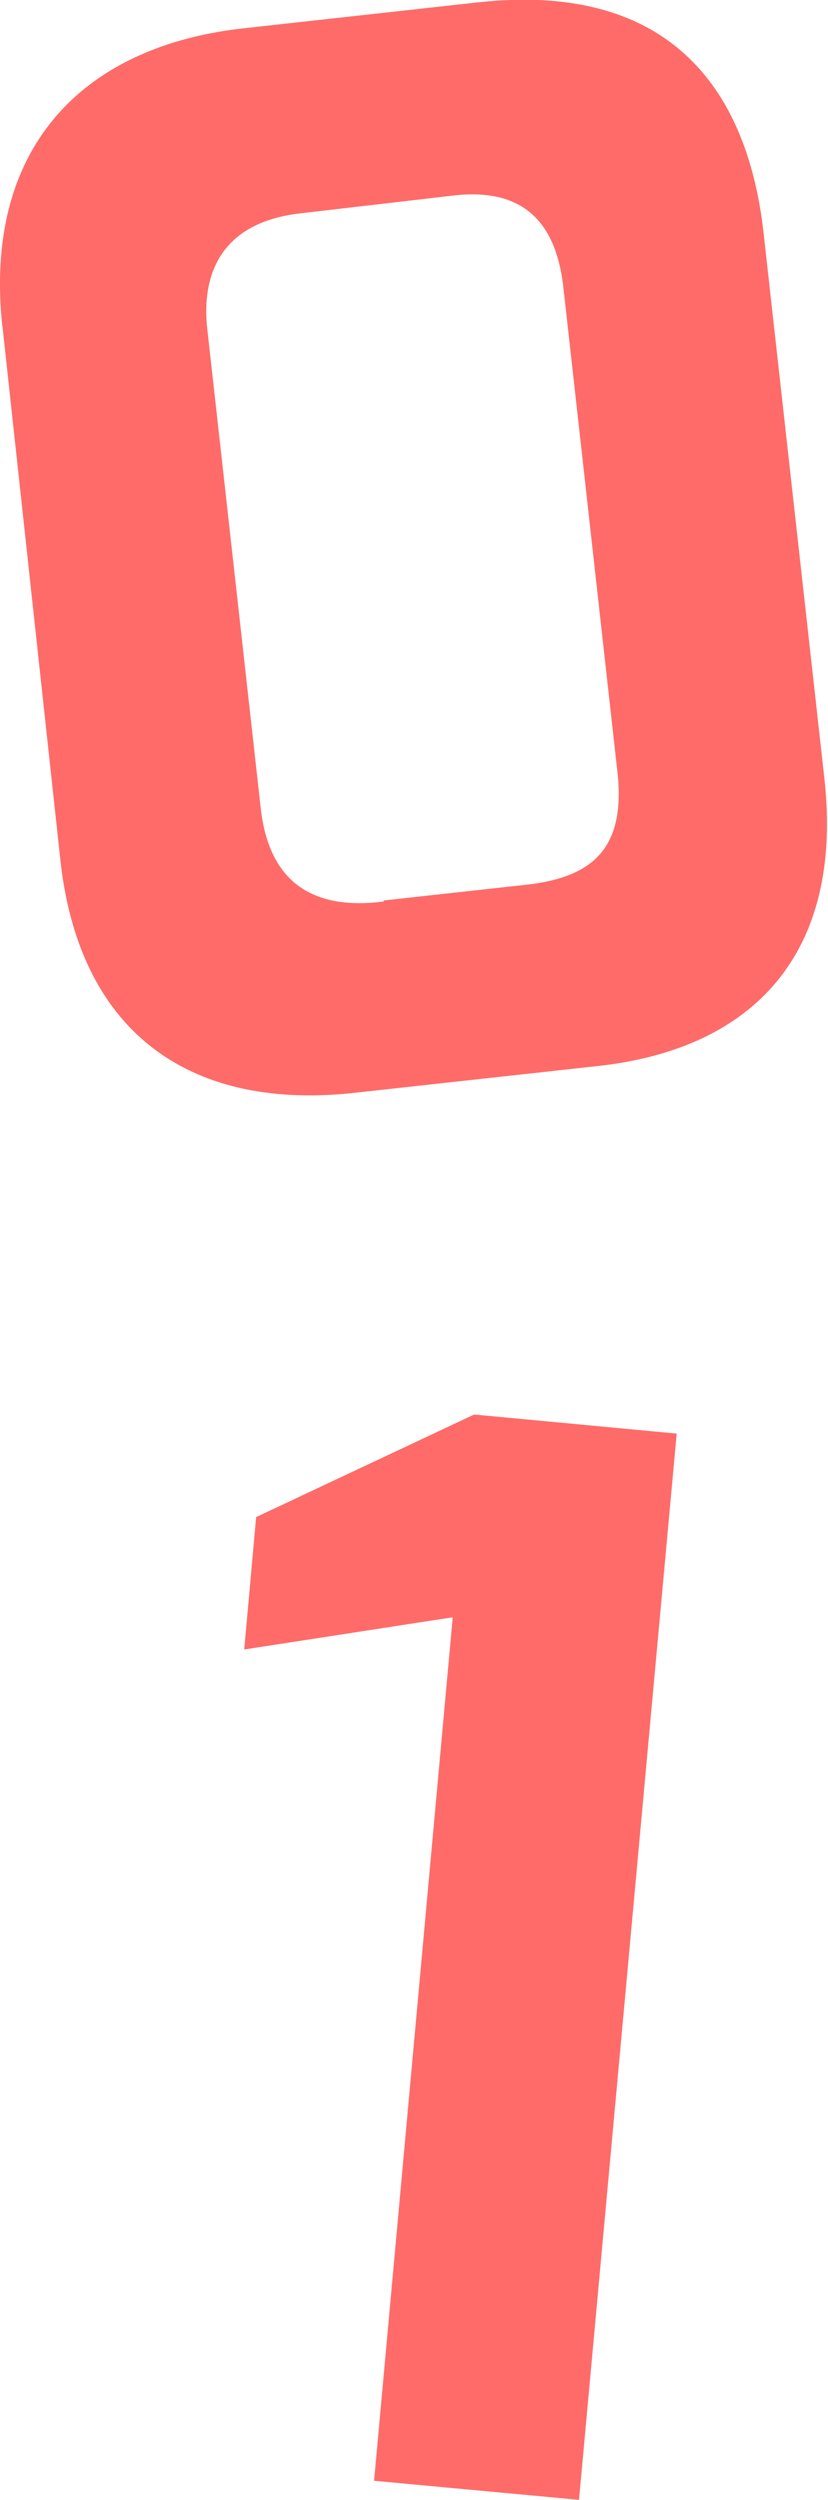
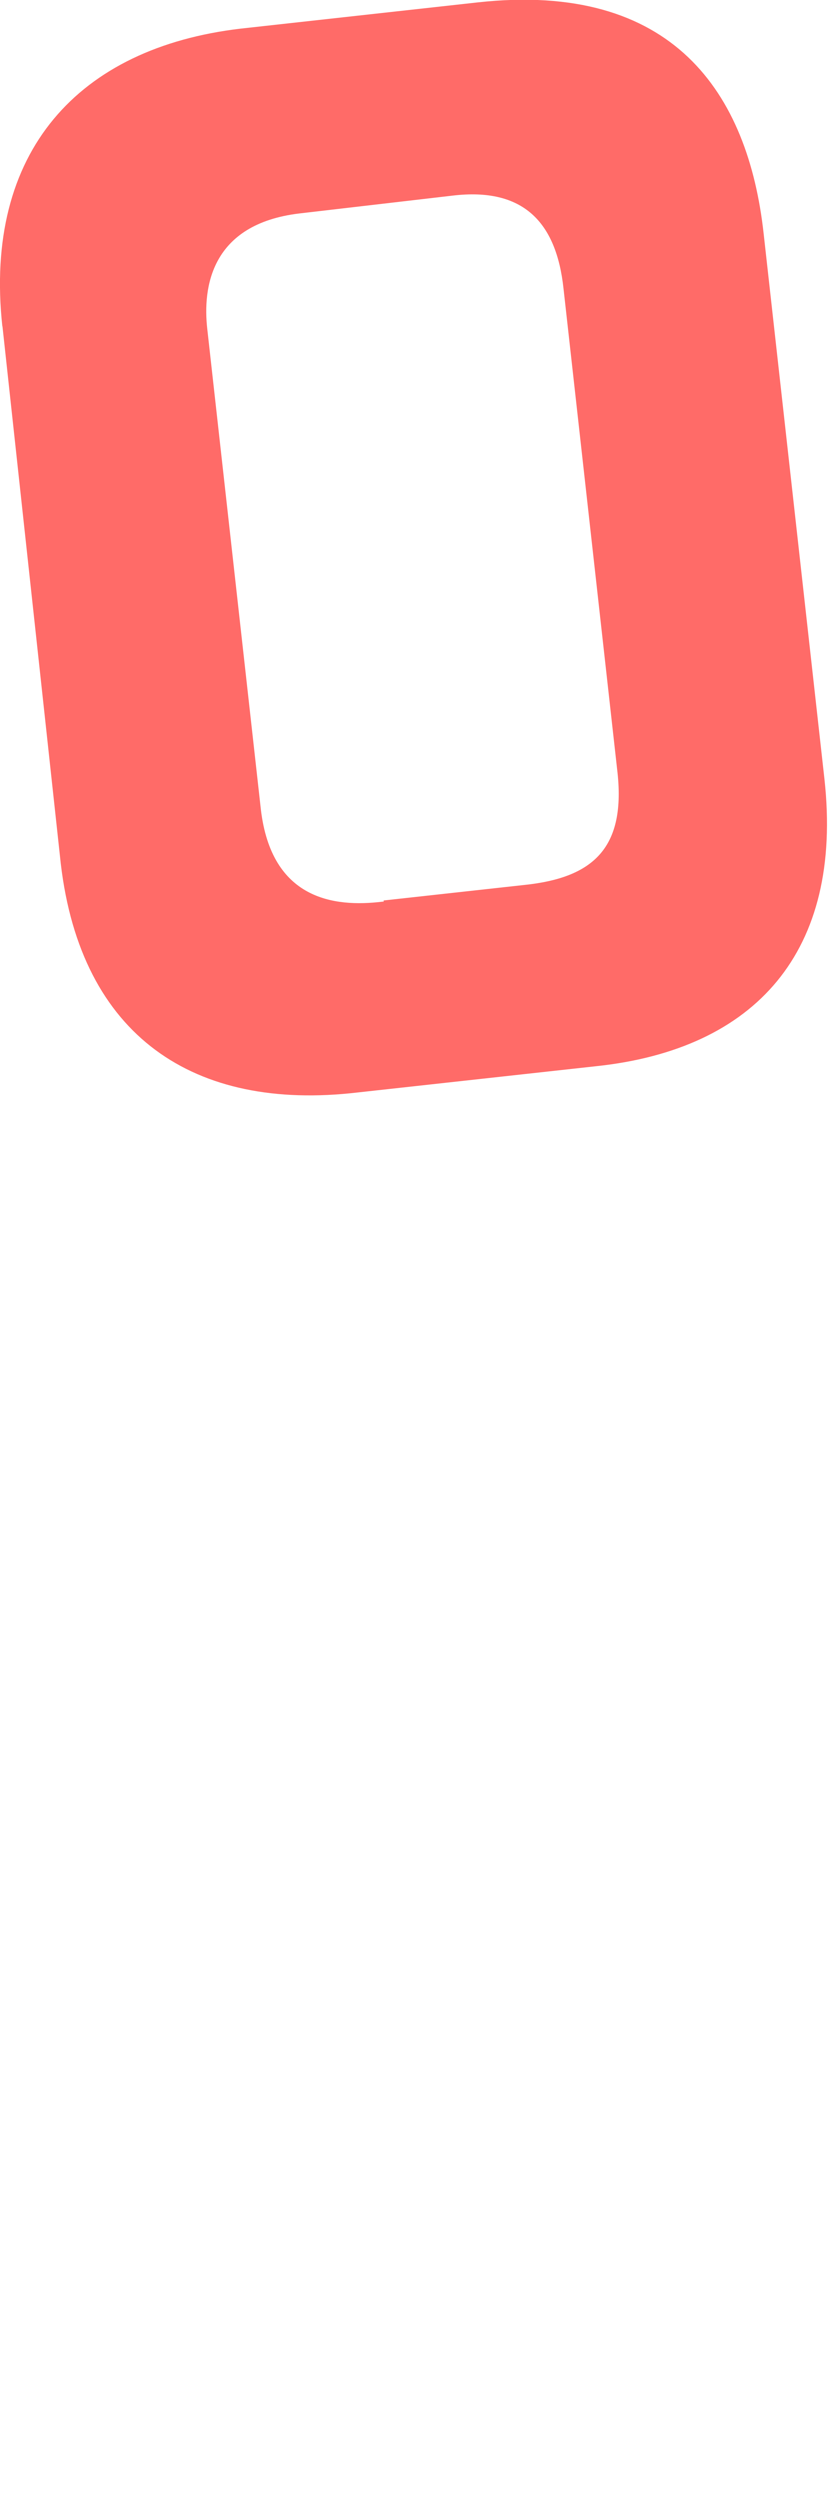
<svg xmlns="http://www.w3.org/2000/svg" id="Layer_2" data-name="Layer 2" viewBox="0 0 6.95 20.96">
  <defs>
    <style>
      .cls-1 {
        fill: #ff6b68;
        stroke-width: 0px;
      }
    </style>
  </defs>
  <g id="Layer_2-2" data-name="Layer 2">
    <g>
      <path class="cls-1" d="m.02,2.74C-.14,1.27.66.4,2.02.24L4.01.02c1.64-.18,2.27.76,2.4,1.94l.51,4.57c.16,1.45-.58,2.27-1.92,2.41l-2,.22c-1.37.16-2.32-.47-2.49-1.92L.02,2.73h0Zm3.2,4.81l1.18-.13c.58-.06.86-.31.78-.97l-.45-4.03c-.06-.56-.34-.85-.93-.78l-1.29.15c-.74.09-.81.62-.77.97l.45,4.03c.09.75.61.82,1.02.77h.01Z" />
-       <path class="cls-1" d="m2.15,12.72l1.83-.86,1.7.16-.82,8.94-1.72-.16.66-7.24-1.75.27s.1-1.11.1-1.11Z" />
    </g>
  </g>
</svg>